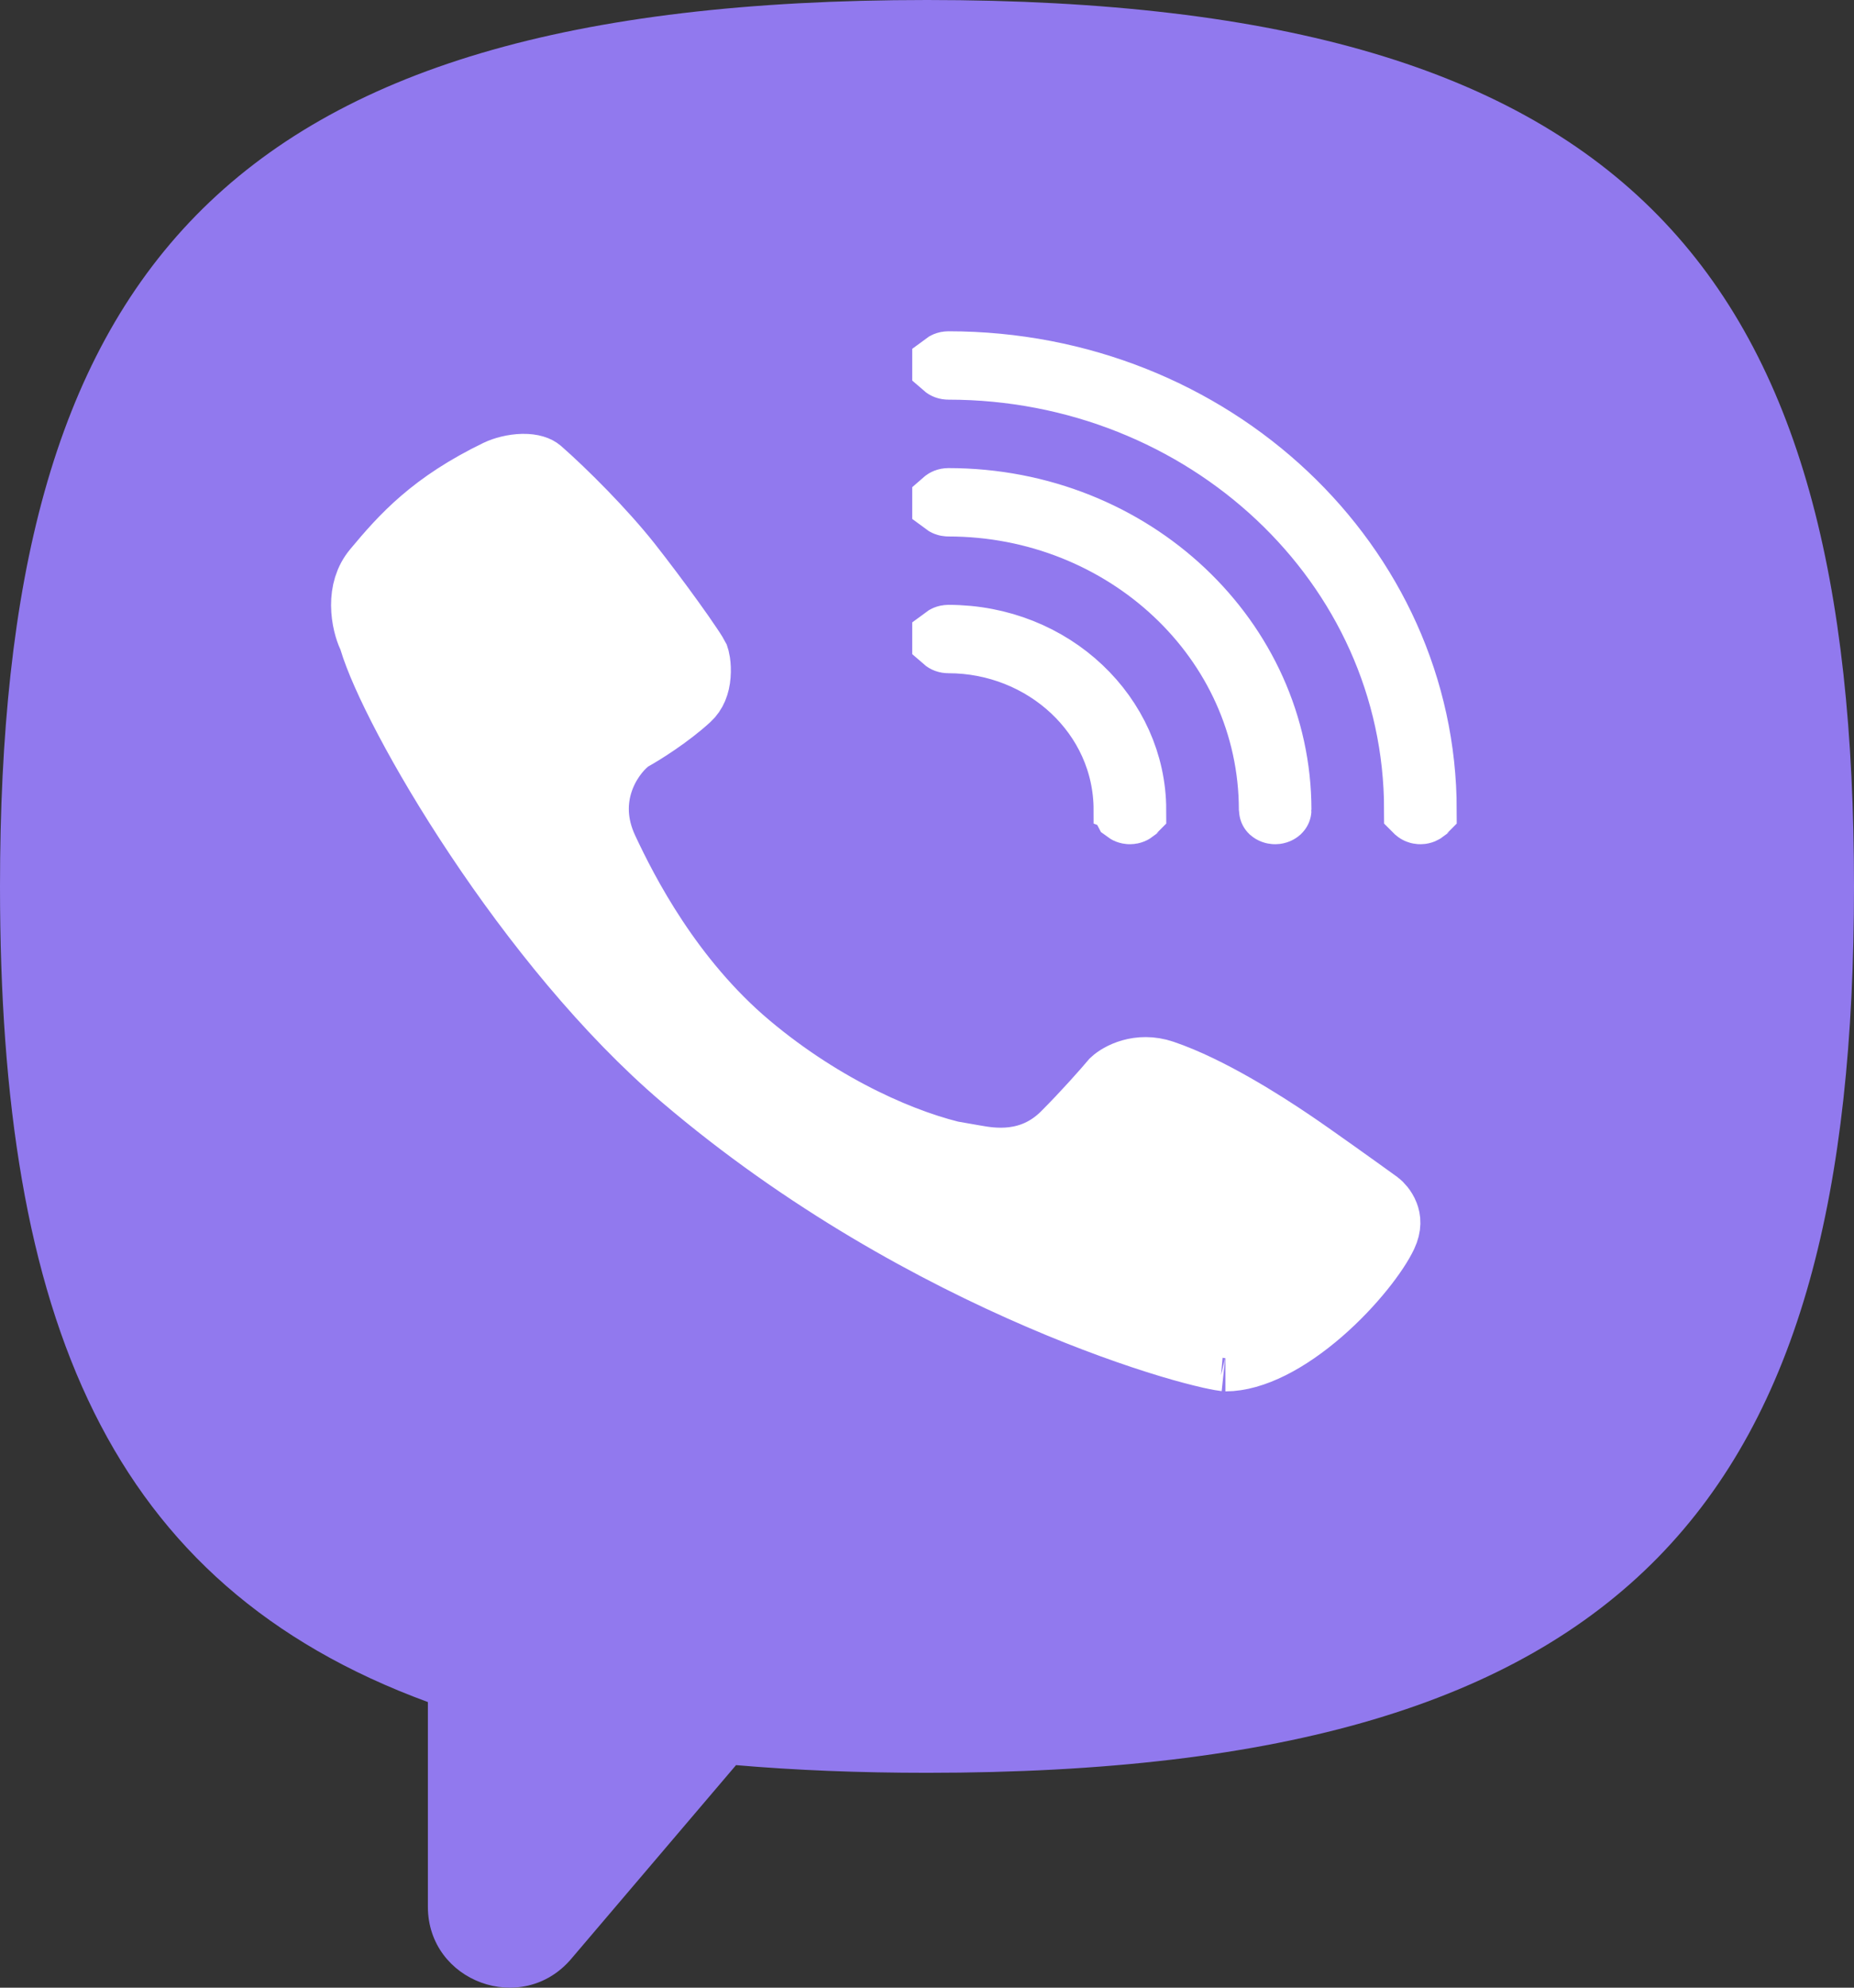
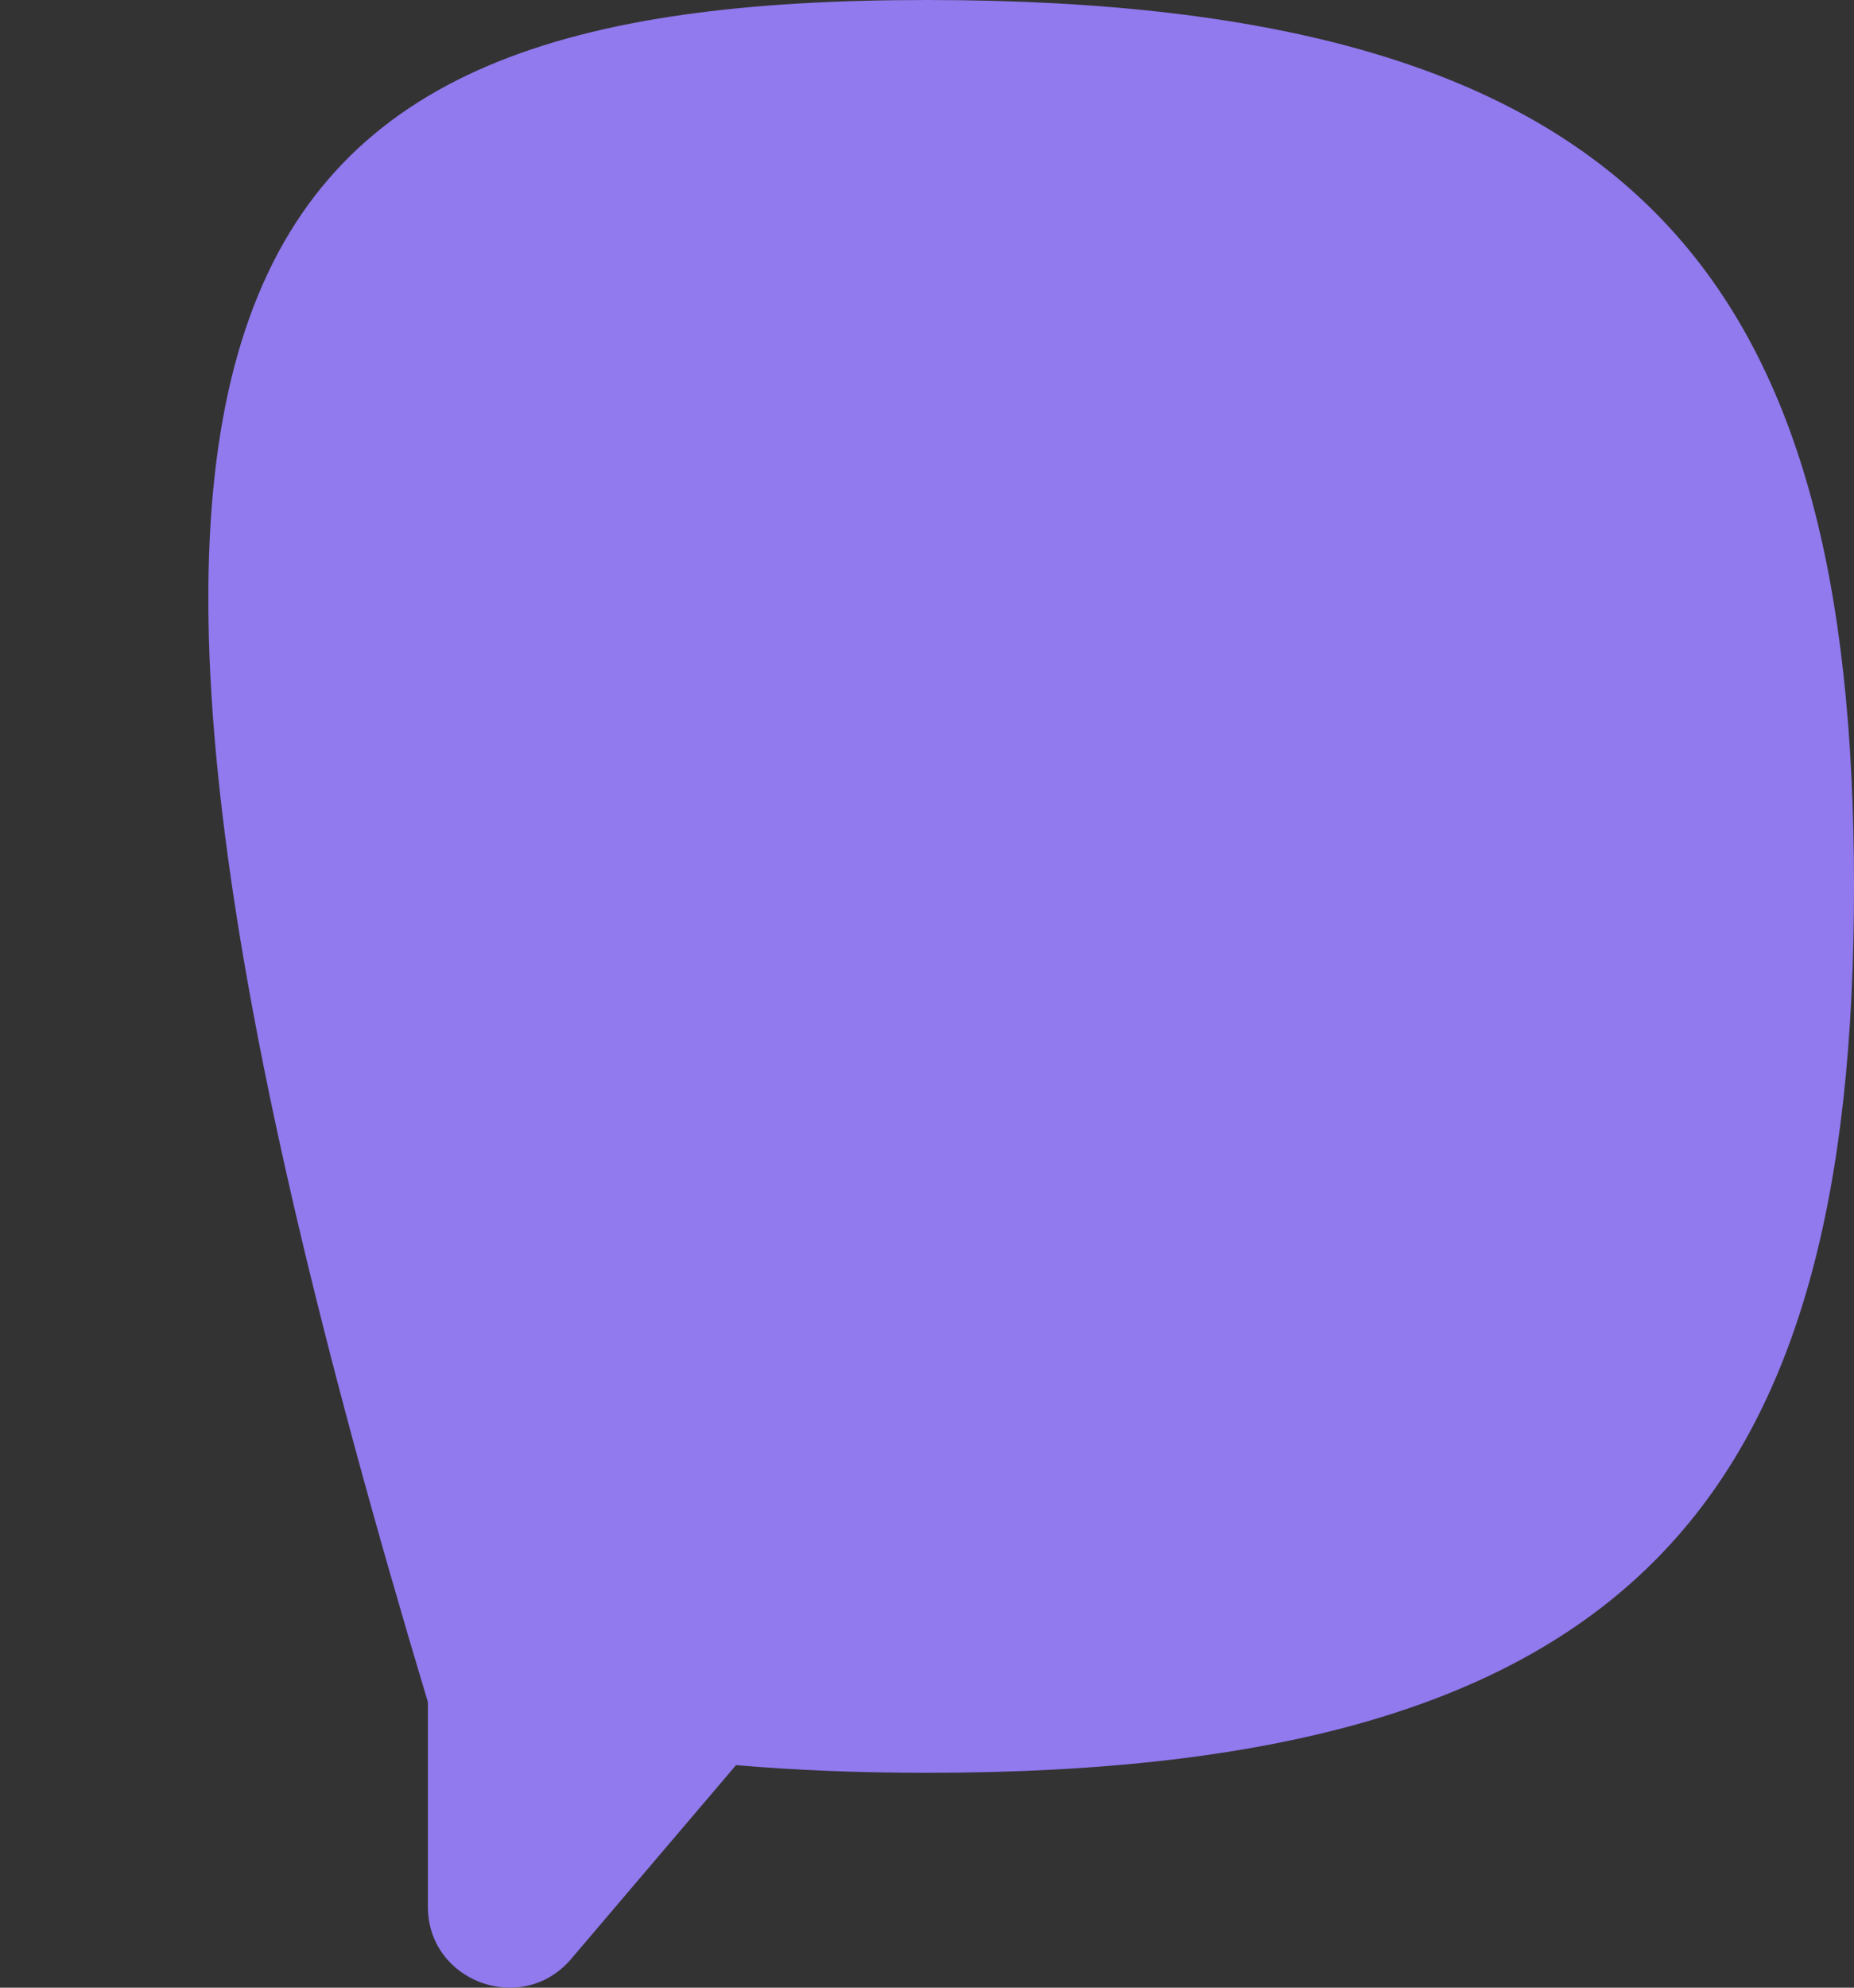
<svg xmlns="http://www.w3.org/2000/svg" width="28" height="30" viewBox="0 0 28 30" fill="none">
  <rect x="0" y="0" width="28" height="30" fill="#333333" stroke="none" />
-   <path fill-rule="evenodd" clip-rule="evenodd" d="M14 0C24.769 0 28 4.207 28 13.379C28 22.55 24.769 26.757 14 26.757C12.971 26.757 12.011 26.718 11.116 26.641L8.626 29.566C7.888 30.433 6.462 29.914 6.462 28.777V25.689C1.636 23.918 0 19.905 0 13.379C0 4.207 3.231 0 14 0Z" fill="#9179EE" />
-   <path d="M9.543 11.134L9.503 11.157L9.467 11.187C9.19 11.415 8.776 12.043 9.139 12.82C9.441 13.466 10.116 14.787 11.3 15.783C12.459 16.756 13.697 17.279 14.509 17.451L14.56 17.462H14.607C14.609 17.462 14.614 17.462 14.622 17.464C14.641 17.466 14.665 17.47 14.701 17.477L14.787 16.984L14.701 17.477C14.707 17.478 14.714 17.479 14.721 17.48C14.971 17.524 15.57 17.63 16.073 17.13C16.395 16.808 16.69 16.473 16.817 16.323C16.905 16.241 17.196 16.073 17.563 16.197C18.258 16.432 19.084 16.962 19.483 17.231C19.793 17.439 20.492 17.94 20.808 18.168L20.808 18.168C20.834 18.187 20.896 18.249 20.929 18.335C20.956 18.404 20.97 18.499 20.906 18.636C20.788 18.89 20.427 19.374 19.938 19.798C19.44 20.229 18.922 20.5 18.507 20.5C18.509 20.5 18.507 20.5 18.503 20.499C18.484 20.497 18.415 20.487 18.279 20.457C18.126 20.422 17.919 20.369 17.667 20.293C17.162 20.141 16.485 19.904 15.703 19.567C14.137 18.894 12.167 17.828 10.322 16.257C9.161 15.269 8.066 13.904 7.214 12.625C6.354 11.336 5.779 10.193 5.622 9.665L5.611 9.629L5.595 9.594C5.556 9.511 5.501 9.336 5.5 9.136C5.499 8.943 5.547 8.759 5.675 8.607C6.095 8.103 6.539 7.609 7.52 7.134C7.612 7.09 7.755 7.051 7.896 7.048C8.04 7.046 8.115 7.082 8.145 7.108C8.521 7.438 9.102 8.019 9.495 8.515C9.697 8.772 9.942 9.097 10.146 9.381C10.248 9.522 10.338 9.651 10.406 9.753C10.441 9.804 10.468 9.846 10.488 9.879C10.502 9.901 10.509 9.914 10.512 9.92C10.514 9.926 10.522 9.95 10.529 9.994C10.537 10.049 10.541 10.118 10.535 10.189C10.524 10.335 10.476 10.452 10.389 10.531C10.096 10.8 9.699 11.048 9.543 11.134ZM14.277 5.516C14.277 5.516 14.277 5.516 14.277 5.515C14.285 5.509 14.299 5.5 14.323 5.5C18.314 5.5 21.498 8.538 21.5 12.223C21.499 12.224 21.498 12.225 21.497 12.227C21.489 12.233 21.475 12.242 21.452 12.242C21.428 12.242 21.414 12.233 21.407 12.227C21.405 12.225 21.404 12.224 21.403 12.223C21.402 8.499 18.203 5.532 14.323 5.532C14.299 5.532 14.285 5.524 14.277 5.517C14.277 5.517 14.277 5.516 14.277 5.516ZM14.277 9.646C14.277 9.646 14.277 9.645 14.277 9.645C14.277 9.645 14.277 9.645 14.277 9.644C14.285 9.638 14.299 9.629 14.323 9.629C15.892 9.629 17.111 10.818 17.113 12.223C17.112 12.224 17.111 12.225 17.11 12.227C17.102 12.233 17.088 12.242 17.064 12.242C17.041 12.242 17.027 12.233 17.019 12.227C17.018 12.225 17.017 12.224 17.016 12.223C17.015 10.78 15.78 9.661 14.323 9.661C14.299 9.661 14.285 9.653 14.277 9.646ZM14.277 7.582C14.277 7.581 14.277 7.581 14.277 7.581C14.277 7.58 14.277 7.58 14.277 7.58C14.285 7.573 14.299 7.565 14.323 7.565C17.103 7.565 19.305 9.678 19.306 12.223C19.306 12.224 19.305 12.225 19.303 12.227C19.296 12.233 19.281 12.242 19.258 12.242C19.235 12.242 19.22 12.233 19.213 12.227C19.211 12.225 19.21 12.224 19.21 12.223C19.208 9.64 16.992 7.597 14.323 7.597C14.299 7.597 14.285 7.588 14.277 7.582Z" fill="white" stroke="white" stroke-linecap="round" />
+   <path fill-rule="evenodd" clip-rule="evenodd" d="M14 0C24.769 0 28 4.207 28 13.379C28 22.55 24.769 26.757 14 26.757C12.971 26.757 12.011 26.718 11.116 26.641L8.626 29.566C7.888 30.433 6.462 29.914 6.462 28.777V25.689C0 4.207 3.231 0 14 0Z" fill="#9179EE" />
</svg>